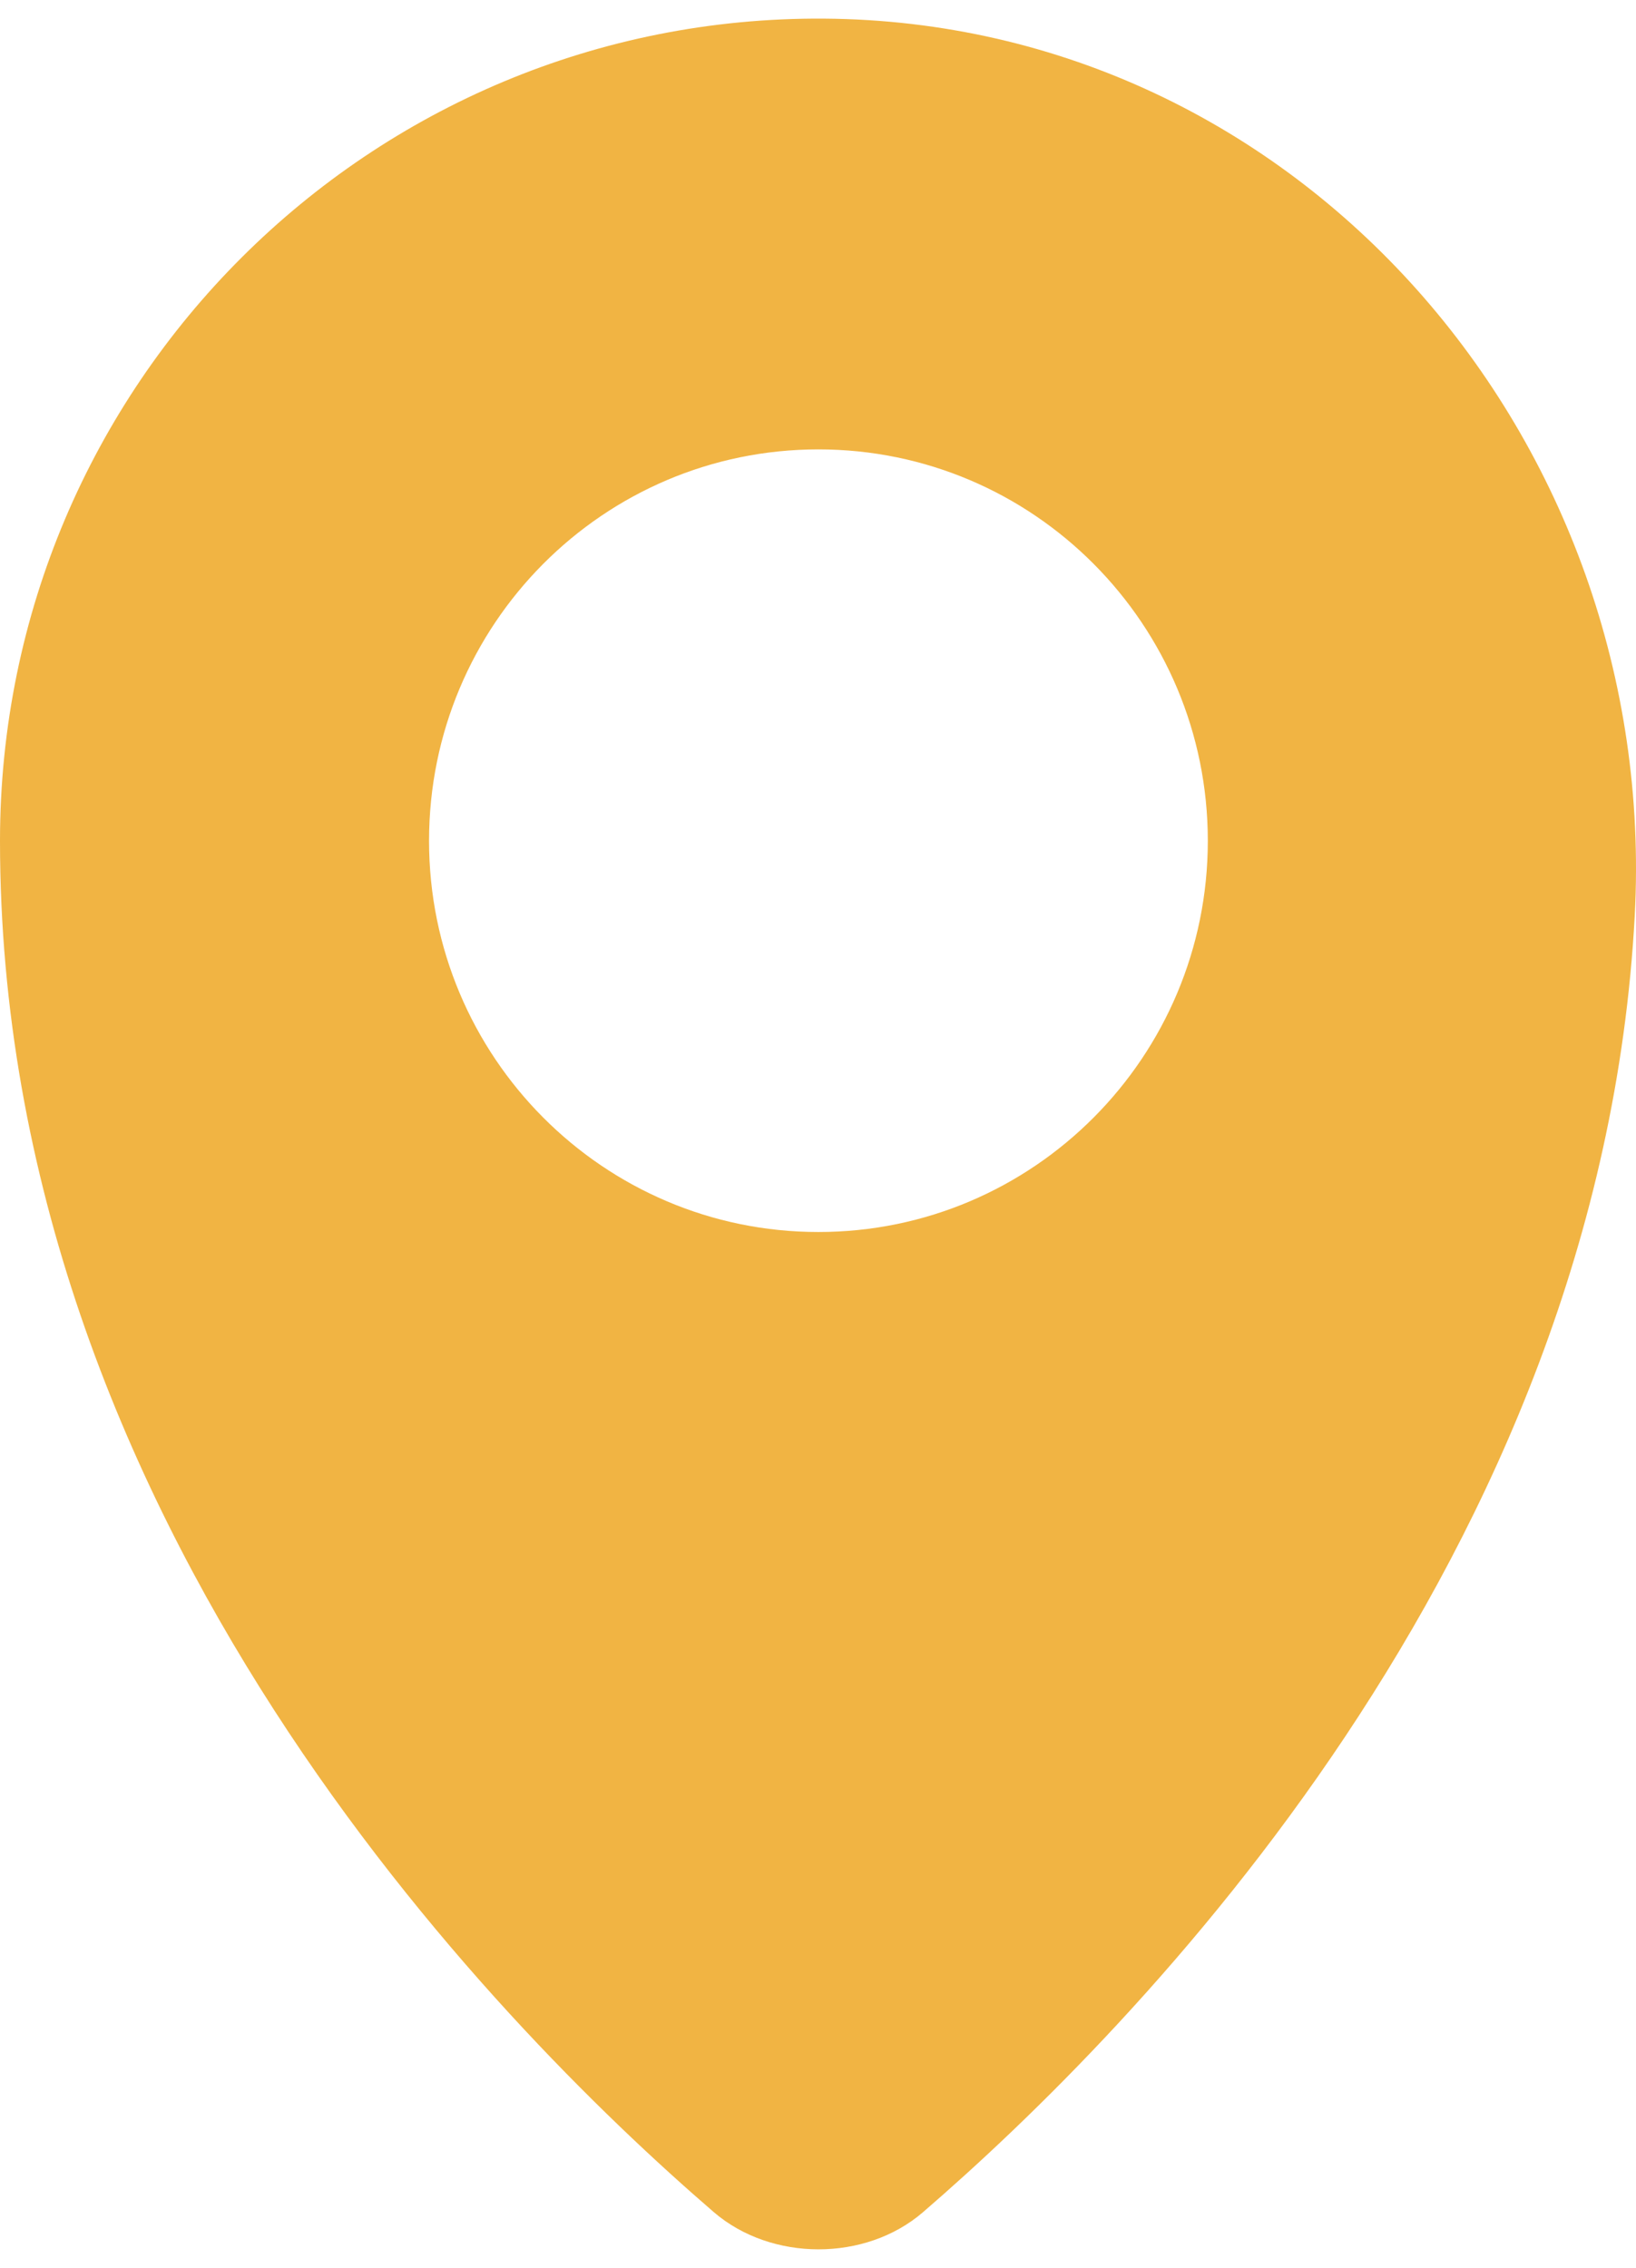
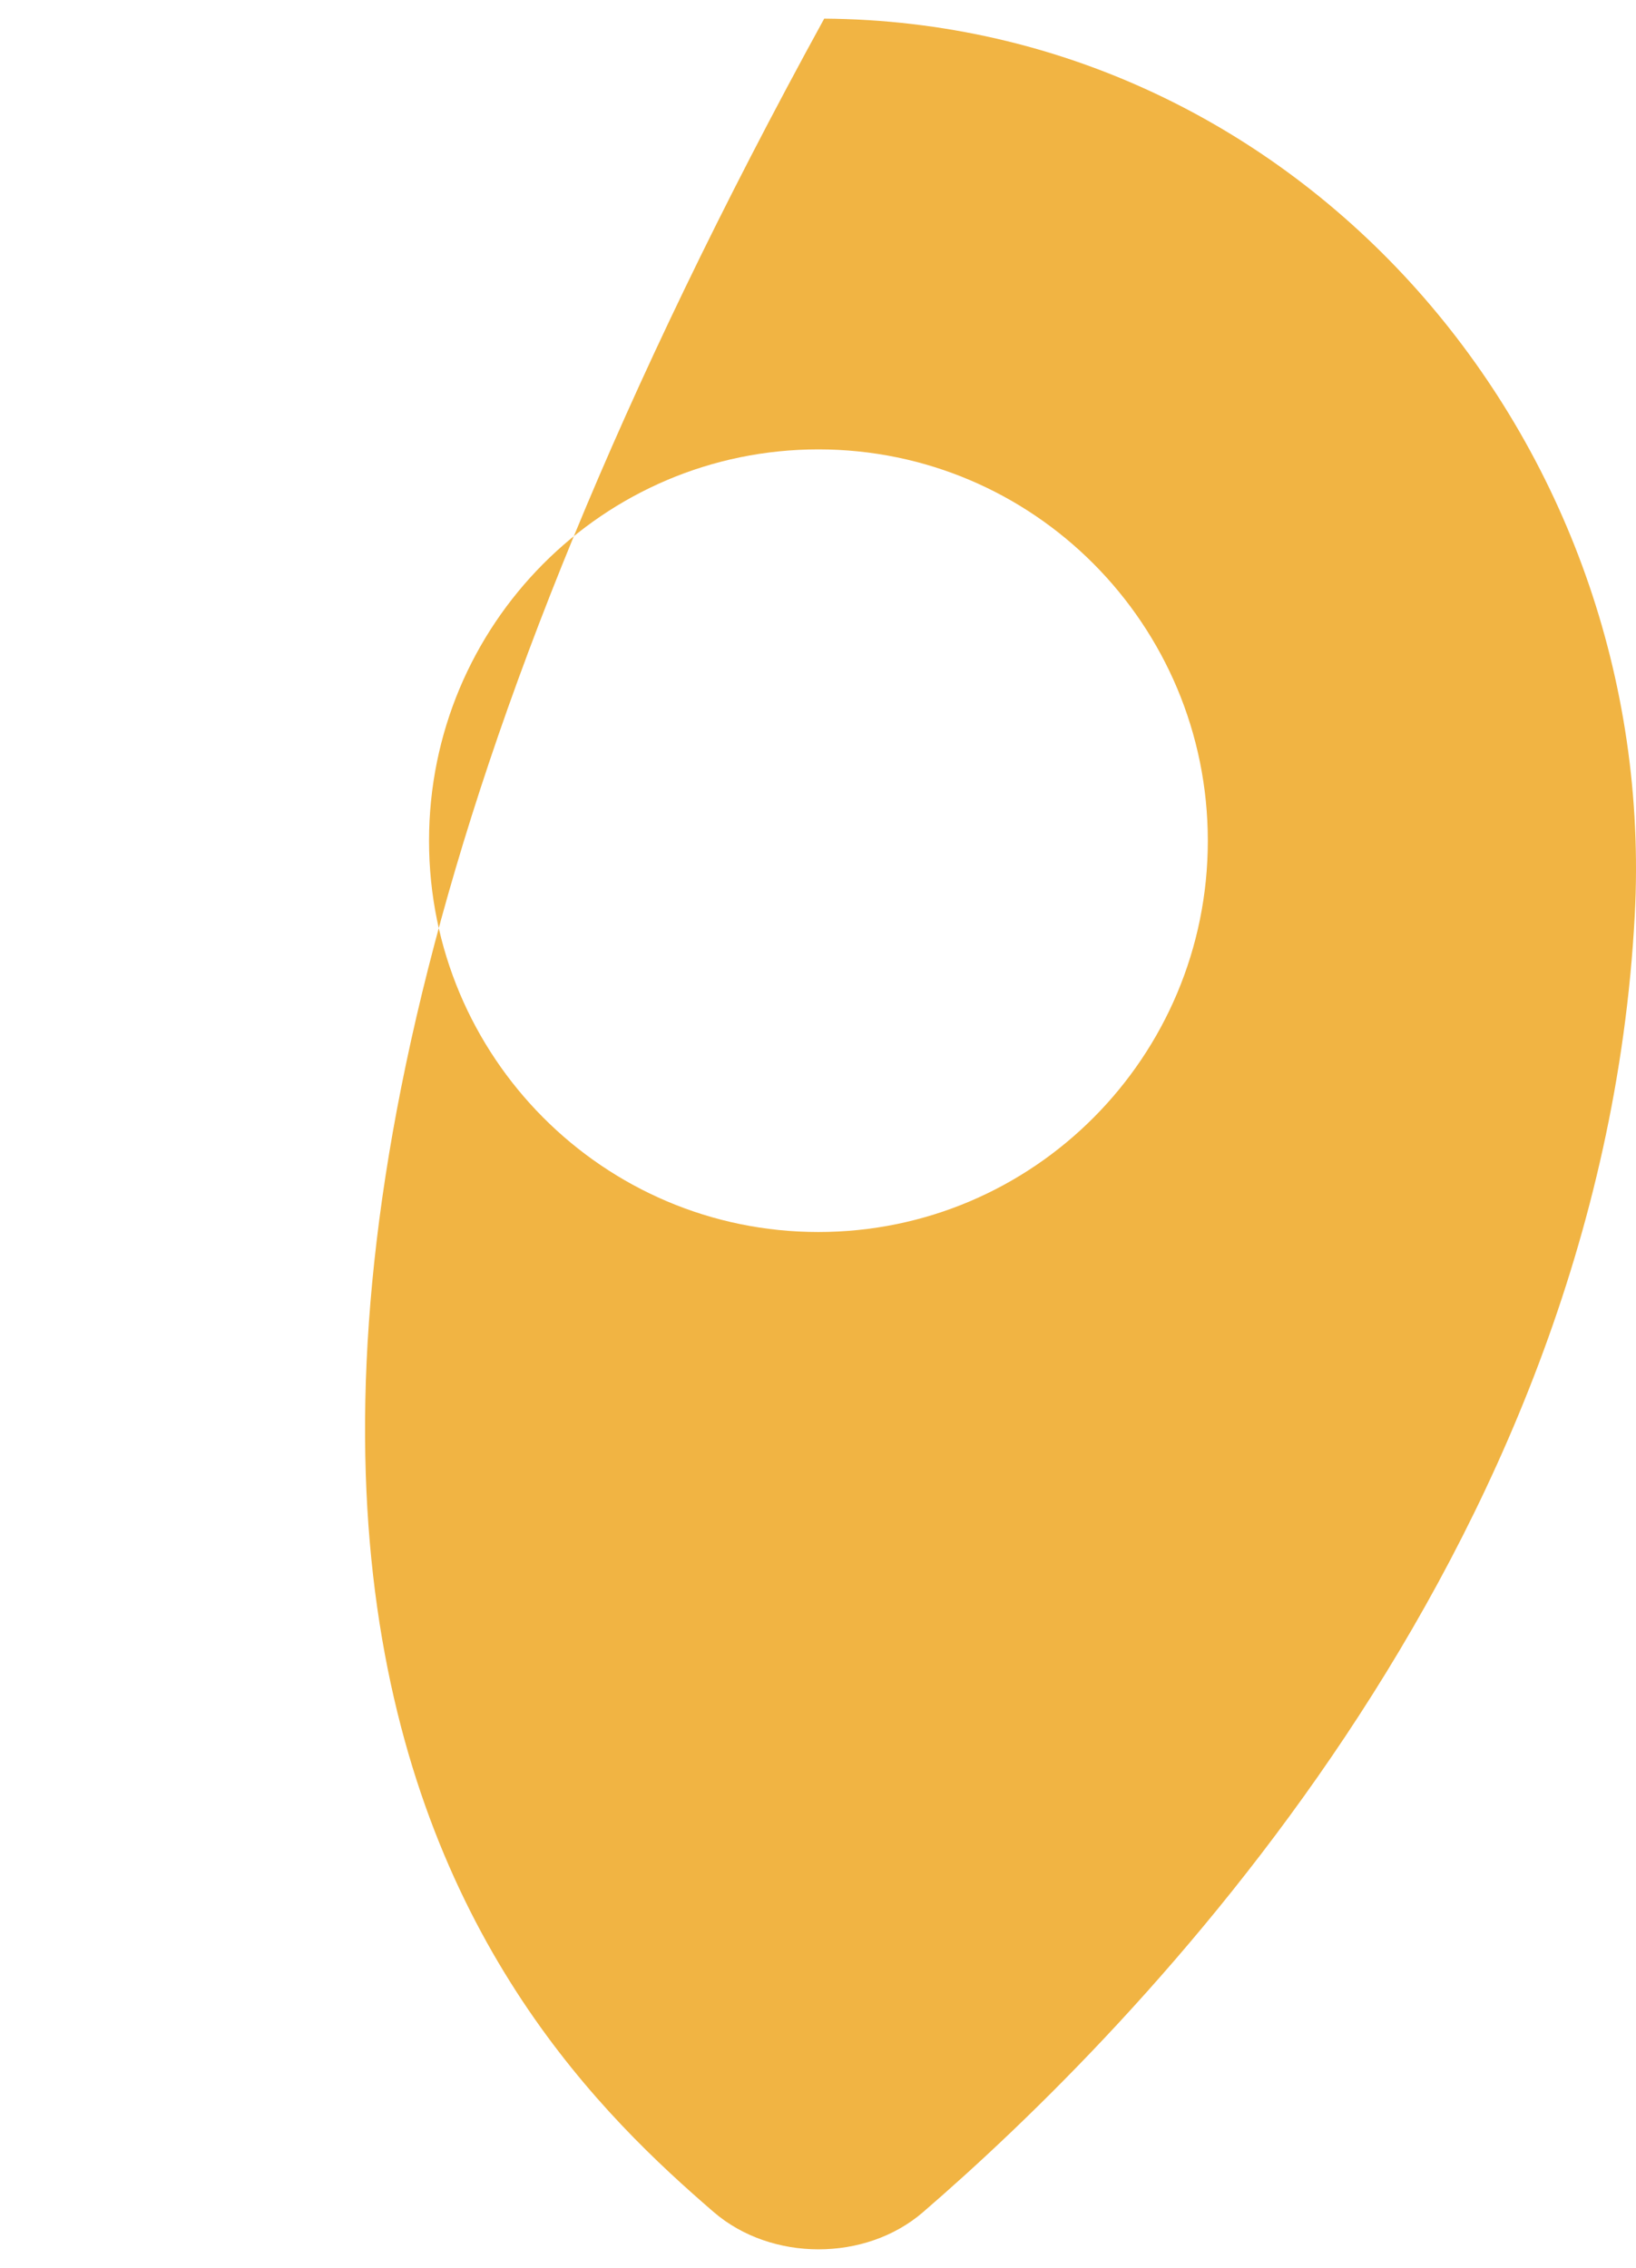
<svg xmlns="http://www.w3.org/2000/svg" width="44" height="61" viewBox="0 0 44 61" fill="none">
-   <path d="M22.167 0.501C9.943 0.415 0 10.348 0 22.616C0 40.906 13.262 54.38 19.201 59.502C20.747 60.829 23.275 60.836 24.822 59.502C30.527 54.578 43.041 41.9 43.966 24.631C44.651 11.824 34.941 0.593 22.167 0.501ZM22.011 33.137C16.228 33.137 11.539 28.426 11.539 22.616C11.539 16.798 16.228 12.087 22.011 12.087C27.795 12.087 32.484 16.798 32.484 22.616C32.484 28.426 27.795 33.137 22.011 33.137Z" fill="#F1B443" />
+   <path d="M22.167 0.501C0 40.906 13.262 54.38 19.201 59.502C20.747 60.829 23.275 60.836 24.822 59.502C30.527 54.578 43.041 41.9 43.966 24.631C44.651 11.824 34.941 0.593 22.167 0.501ZM22.011 33.137C16.228 33.137 11.539 28.426 11.539 22.616C11.539 16.798 16.228 12.087 22.011 12.087C27.795 12.087 32.484 16.798 32.484 22.616C32.484 28.426 27.795 33.137 22.011 33.137Z" fill="#F1B443" />
</svg>